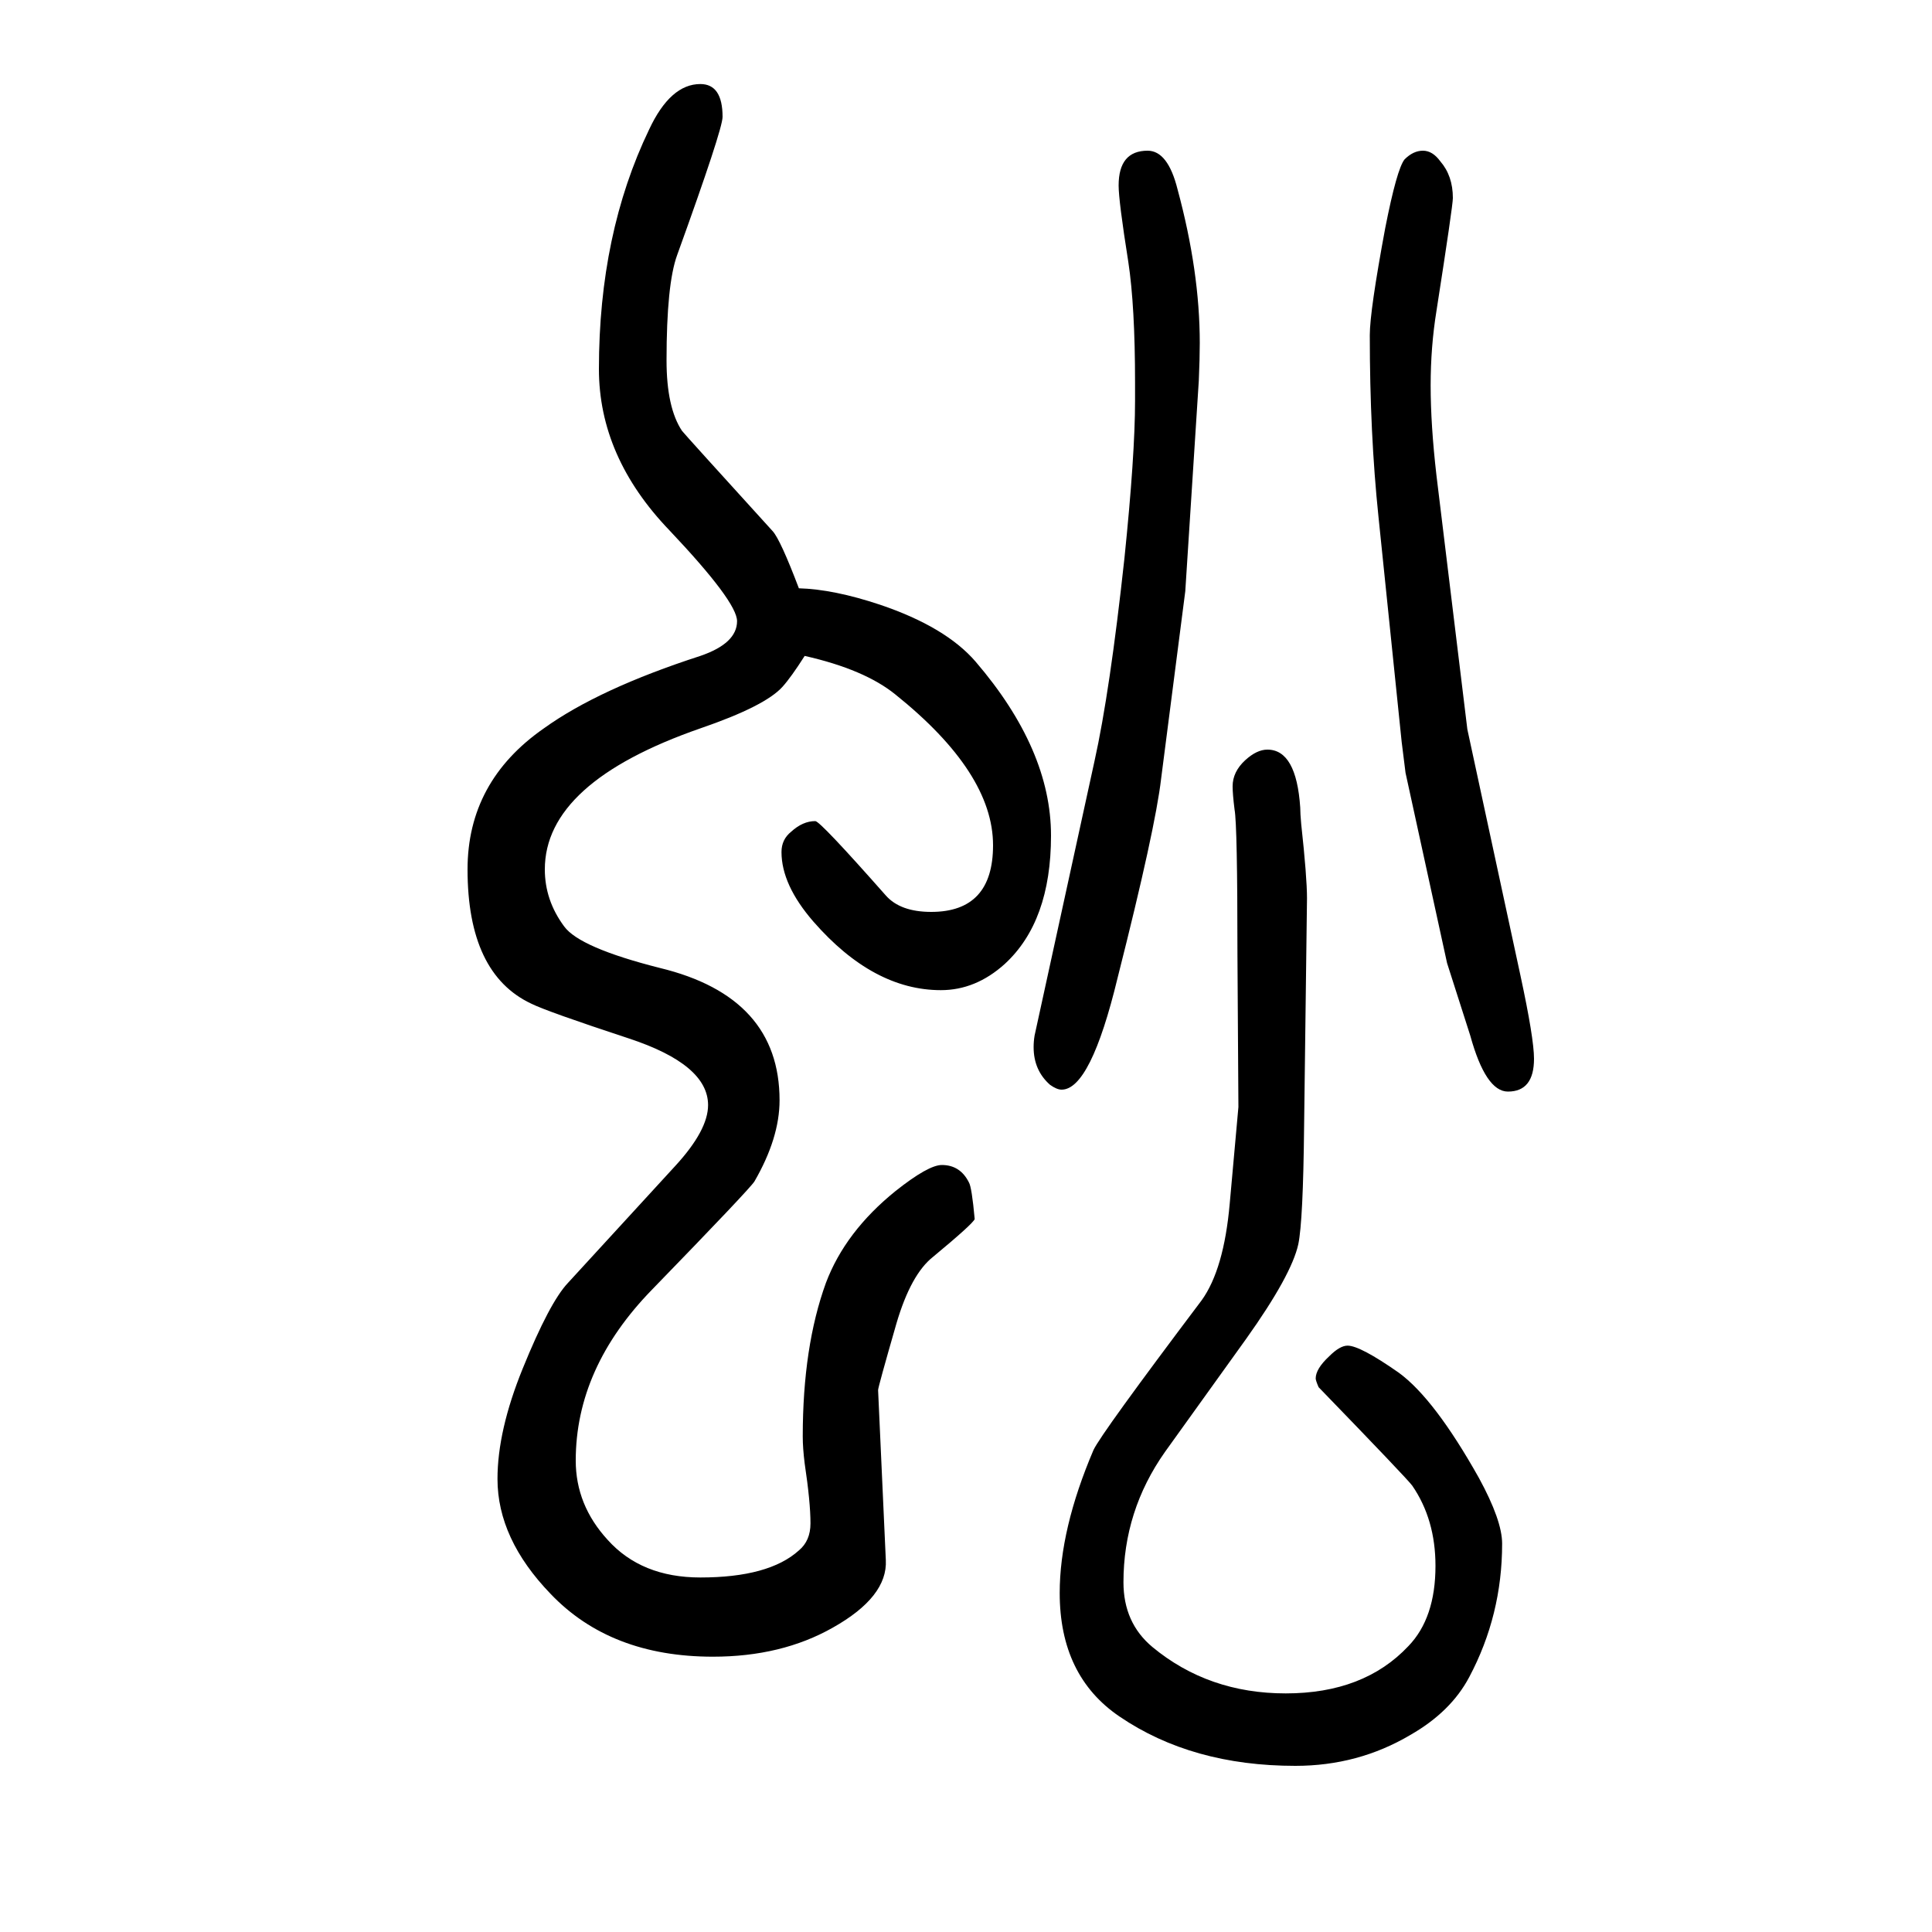
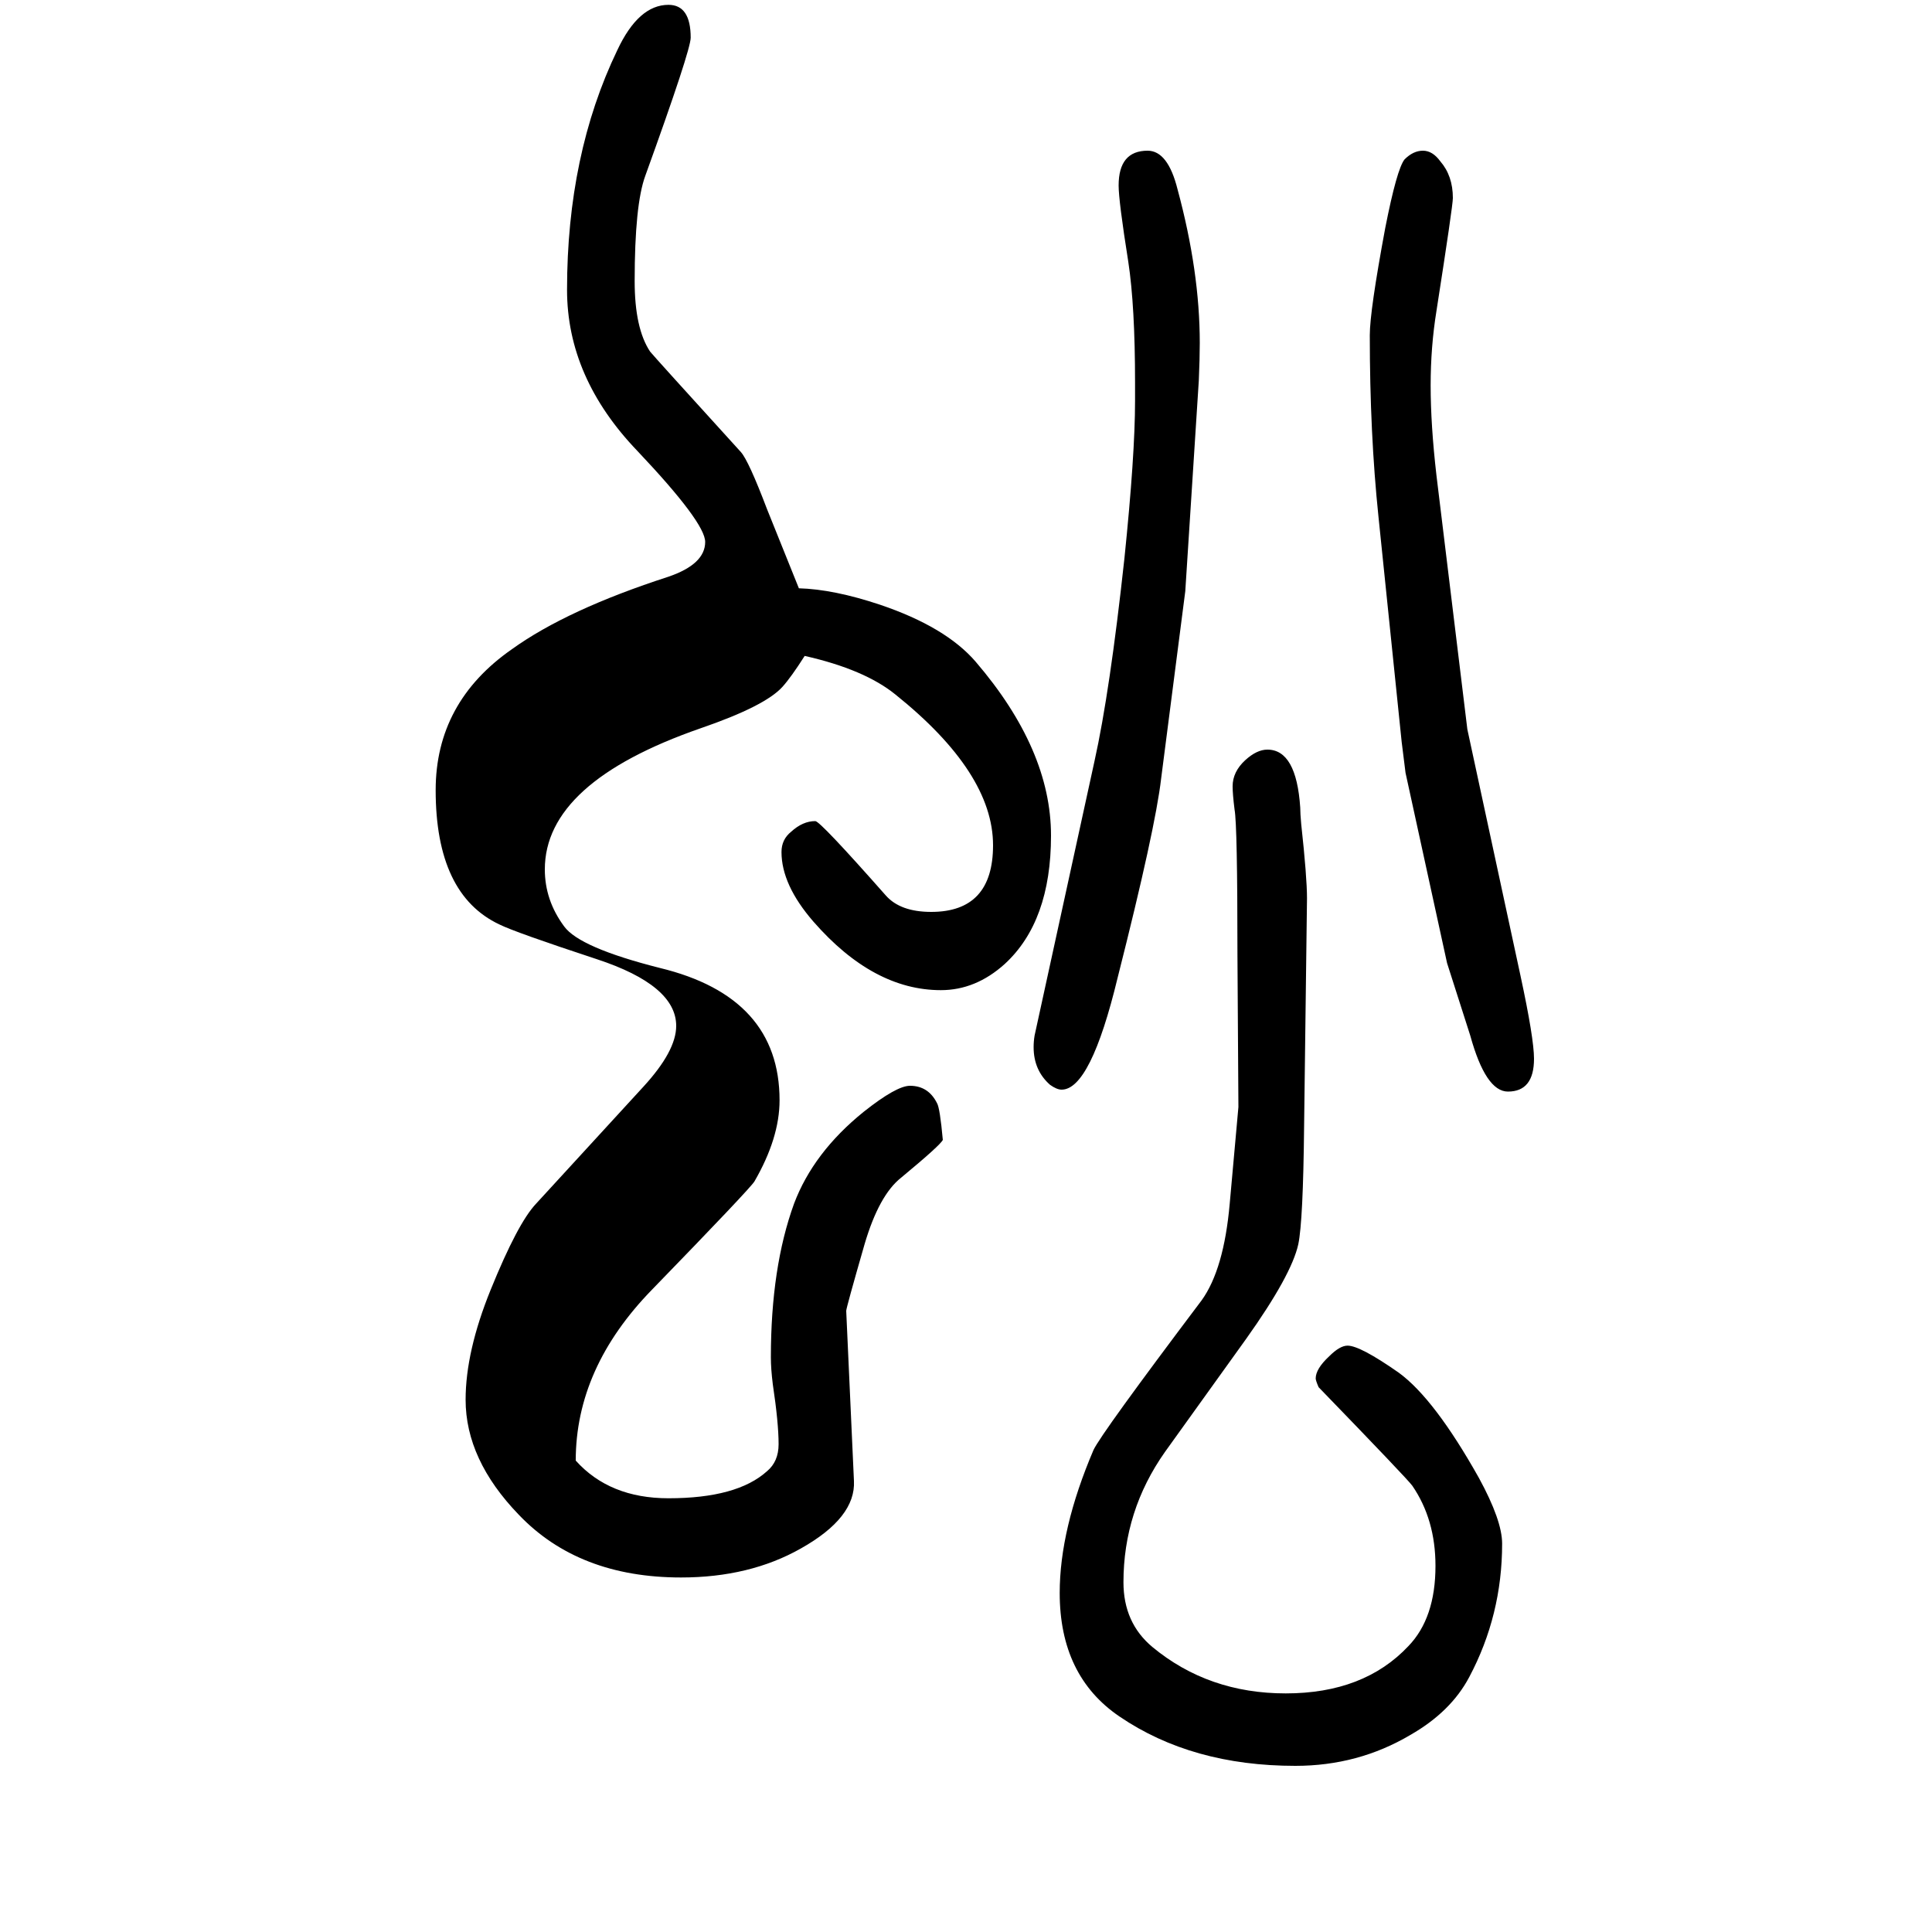
<svg xmlns="http://www.w3.org/2000/svg" height="100" width="100" version="1.1">
-   <path d="M827 1041q36 -1 84 -17q68 -23 99 -59q78 -91 78 -180t-48 -133q-30 -27 -66 -27q-70 0 -132 71q-33 38 -33 72q0 13 10 21q12 11 25 11q5 0 73 -77q15 -17 47 -17q64 0 64 69q0 75 -101 156q-32 26 -94 40q-14 -22 -23 -32q-18 -20 -85 -43q-161 -56 -161 -146 q0 -32 20 -59q16 -22 99 -43q124 -30 124 -137q0 -39 -26 -84q-5 -8 -106 -112q-79 -81 -79 -177q0 -46 33 -82q35 -39 96 -39q71 0 102 28q12 10 12 28q0 22 -6 62q-2 16 -2 28q0 93 24 159q20 53 72 95q34 27 48 27q19 0 28 -18q3 -5 6 -38q-2 -5 -43 -39q-23 -18 -38 -69 q-19 -66 -19 -69l8 -176q2 -38 -55 -70q-53 -30 -124 -30q-106 0 -168 65q-55 57 -55 119q0 50 26 114q28 69 47 89l111 121q34 37 34 63q0 42 -82 69q-85 28 -101 36q-66 31 -66 139q0 91 79 146q57 41 162 75q38 13 38 36q0 20 -70 94q-73 76 -73 167q0 140 52 248 q22 47 53 47q23 0 23 -34q0 -13 -47 -143q-11 -30 -11 -109q0 -49 16 -73q4 -5 94 -104q8 -9 27 -59zM1353 720l-3 -236q-1 -98 -6 -122q-7 -32 -54 -98l-84 -117q-43 -61 -43 -135q0 -42 30 -67q58 -48 138 -48q81 0 127 49q28 29 28 83q0 48 -24 83q-5 7 -97 102 q-3 7 -3 9q0 10 14 23q11 11 19 11q13 0 53 -28q37 -27 83 -109q24 -44 24 -68q0 -74 -34 -138q-19 -36 -61 -60q-54 -32 -119 -32q-107 0 -182 51q-62 42 -62 128q0 66 35 148q8 17 112 155q23 32 29 100l9 100l-1 158q0 134 -3 150q-2 16 -2 24q0 15 13 27q12 11 23 11 q30 0 34 -60q0 -6 1 -17q6 -55 6 -77zM1227 1038l-25 -194q-6 -52 -45 -206q-28 -116 -58 -116q-5 0 -12 5q-17 15 -17 39q0 6 1 12l62 284q16 72 31 210q11 107 11 163v19q0 79 -7 125q-10 63 -10 79q0 36 30 36q21 0 31 -40q23 -85 23 -159q0 -16 -1 -39zM1519 895 l55 -255q14 -65 14 -86q0 -34 -27 -34q-23 0 -39 58l-24 75l-43 197l-4 32l-24 233q-9 86 -9 188q0 25 16 111q12 61 20 71q9 9 19 9t18 -11q13 -15 13 -38q0 -8 -17 -117q-6 -37 -6 -77q0 -41 6 -93z" style="" transform="scale(0.05 -0.05) translate(0 -1650)" />
+   <path d="M827 1041q36 -1 84 -17q68 -23 99 -59q78 -91 78 -180t-48 -133q-30 -27 -66 -27q-70 0 -132 71q-33 38 -33 72q0 13 10 21q12 11 25 11q5 0 73 -77q15 -17 47 -17q64 0 64 69q0 75 -101 156q-32 26 -94 40q-14 -22 -23 -32q-18 -20 -85 -43q-161 -56 -161 -146 q0 -32 20 -59q16 -22 99 -43q124 -30 124 -137q0 -39 -26 -84q-5 -8 -106 -112q-79 -81 -79 -177q35 -39 96 -39q71 0 102 28q12 10 12 28q0 22 -6 62q-2 16 -2 28q0 93 24 159q20 53 72 95q34 27 48 27q19 0 28 -18q3 -5 6 -38q-2 -5 -43 -39q-23 -18 -38 -69 q-19 -66 -19 -69l8 -176q2 -38 -55 -70q-53 -30 -124 -30q-106 0 -168 65q-55 57 -55 119q0 50 26 114q28 69 47 89l111 121q34 37 34 63q0 42 -82 69q-85 28 -101 36q-66 31 -66 139q0 91 79 146q57 41 162 75q38 13 38 36q0 20 -70 94q-73 76 -73 167q0 140 52 248 q22 47 53 47q23 0 23 -34q0 -13 -47 -143q-11 -30 -11 -109q0 -49 16 -73q4 -5 94 -104q8 -9 27 -59zM1353 720l-3 -236q-1 -98 -6 -122q-7 -32 -54 -98l-84 -117q-43 -61 -43 -135q0 -42 30 -67q58 -48 138 -48q81 0 127 49q28 29 28 83q0 48 -24 83q-5 7 -97 102 q-3 7 -3 9q0 10 14 23q11 11 19 11q13 0 53 -28q37 -27 83 -109q24 -44 24 -68q0 -74 -34 -138q-19 -36 -61 -60q-54 -32 -119 -32q-107 0 -182 51q-62 42 -62 128q0 66 35 148q8 17 112 155q23 32 29 100l9 100l-1 158q0 134 -3 150q-2 16 -2 24q0 15 13 27q12 11 23 11 q30 0 34 -60q0 -6 1 -17q6 -55 6 -77zM1227 1038l-25 -194q-6 -52 -45 -206q-28 -116 -58 -116q-5 0 -12 5q-17 15 -17 39q0 6 1 12l62 284q16 72 31 210q11 107 11 163v19q0 79 -7 125q-10 63 -10 79q0 36 30 36q21 0 31 -40q23 -85 23 -159q0 -16 -1 -39zM1519 895 l55 -255q14 -65 14 -86q0 -34 -27 -34q-23 0 -39 58l-24 75l-43 197l-4 32l-24 233q-9 86 -9 188q0 25 16 111q12 61 20 71q9 9 19 9t18 -11q13 -15 13 -38q0 -8 -17 -117q-6 -37 -6 -77q0 -41 6 -93z" style="" transform="scale(0.05 -0.05) translate(0 -1650)" />
</svg>